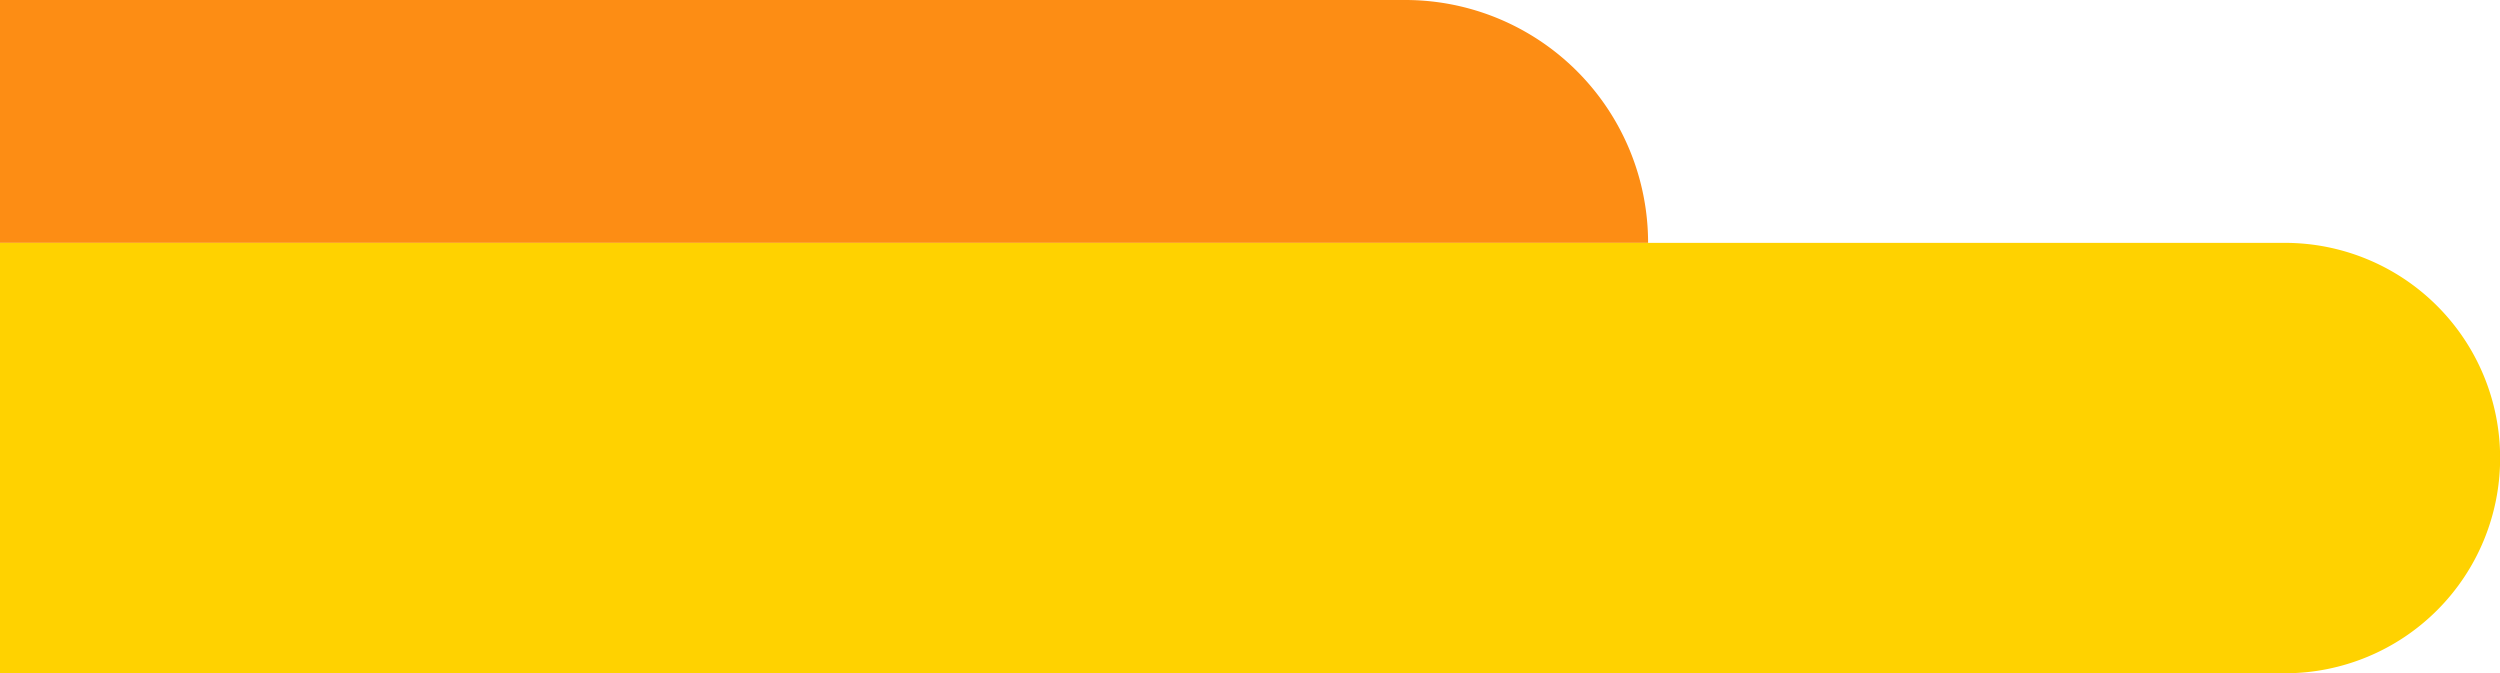
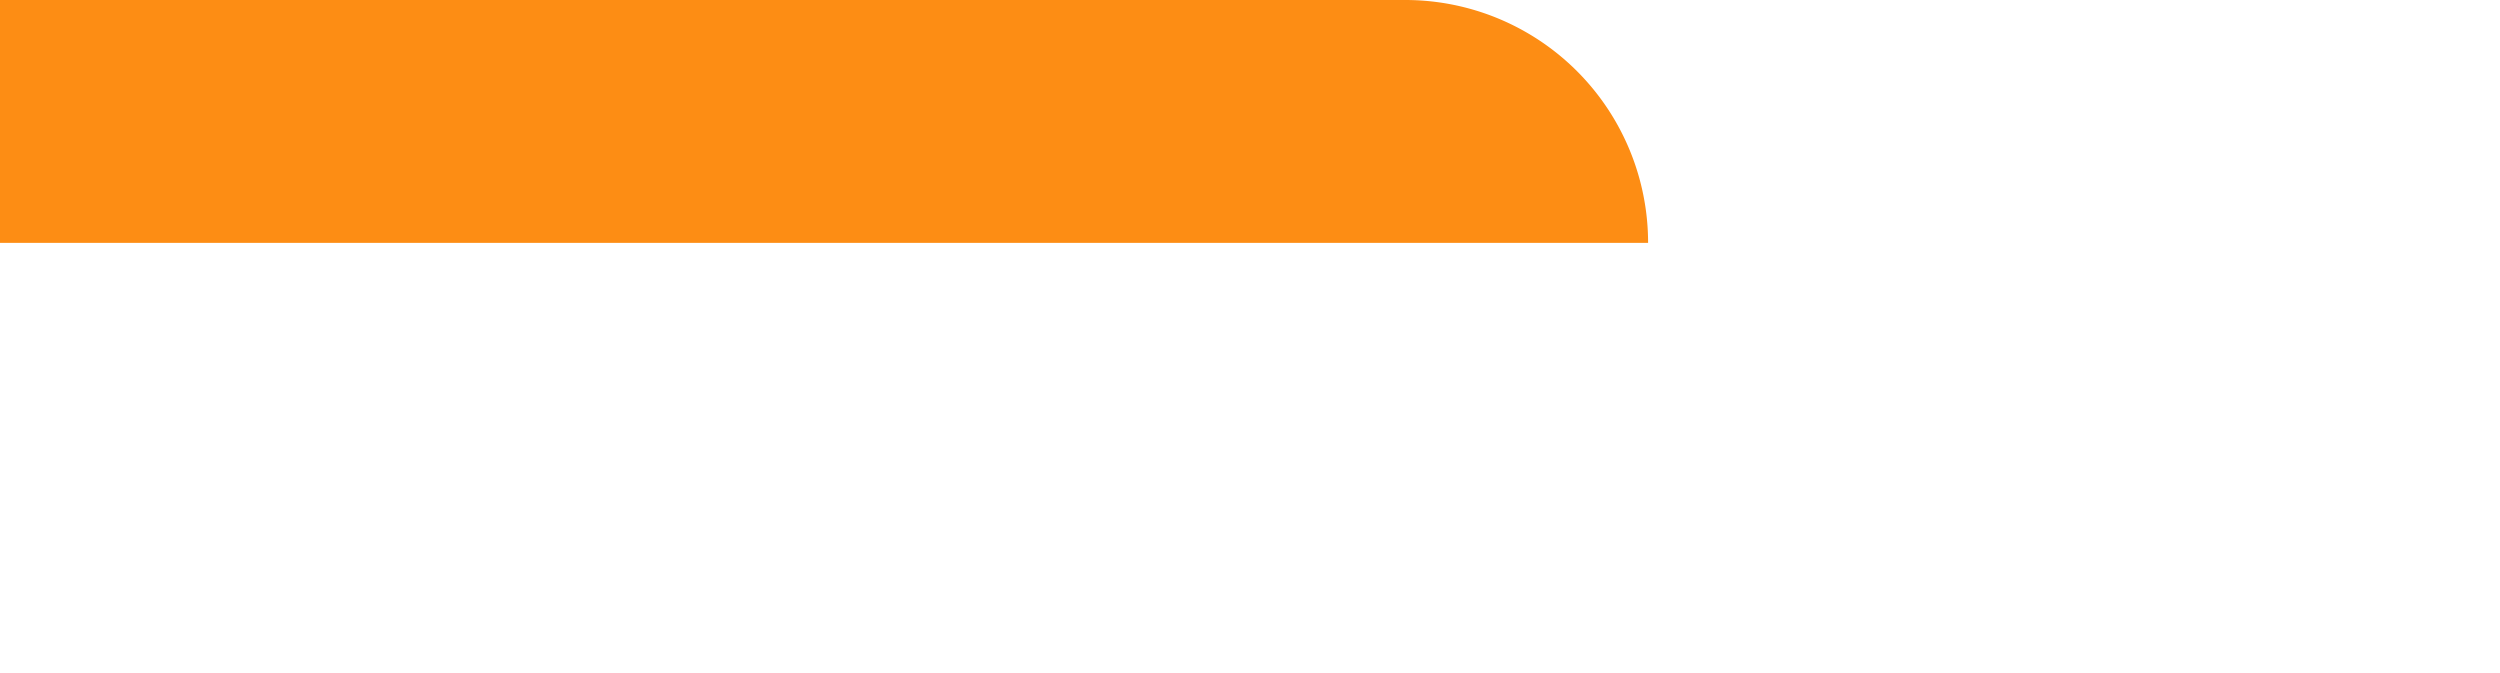
<svg xmlns="http://www.w3.org/2000/svg" fill="#000000" height="267.8" preserveAspectRatio="xMidYMid meet" version="1" viewBox="0.0 0.0 994.5 267.8" width="994.5" zoomAndPan="magnify">
  <g data-name="Layer 2">
    <g data-name="Layer 1">
      <g id="change1_1">
        <path d="M0,0H559a96.61,96.61,0,0,1,96.61,96.61v0a0,0,0,0,1,0,0H0a0,0,0,0,1,0,0V0A0,0,0,0,1,0,0Z" fill="#fd8d14" />
      </g>
      <g id="change2_1">
-         <path d="M0,96.61H908.94a85.61,85.61,0,0,1,85.61,85.61v0a85.61,85.61,0,0,1-85.61,85.61H0a0,0,0,0,1,0,0V96.61A0,0,0,0,1,0,96.61Z" fill="#ffd200" />
-       </g>
+         </g>
    </g>
  </g>
</svg>